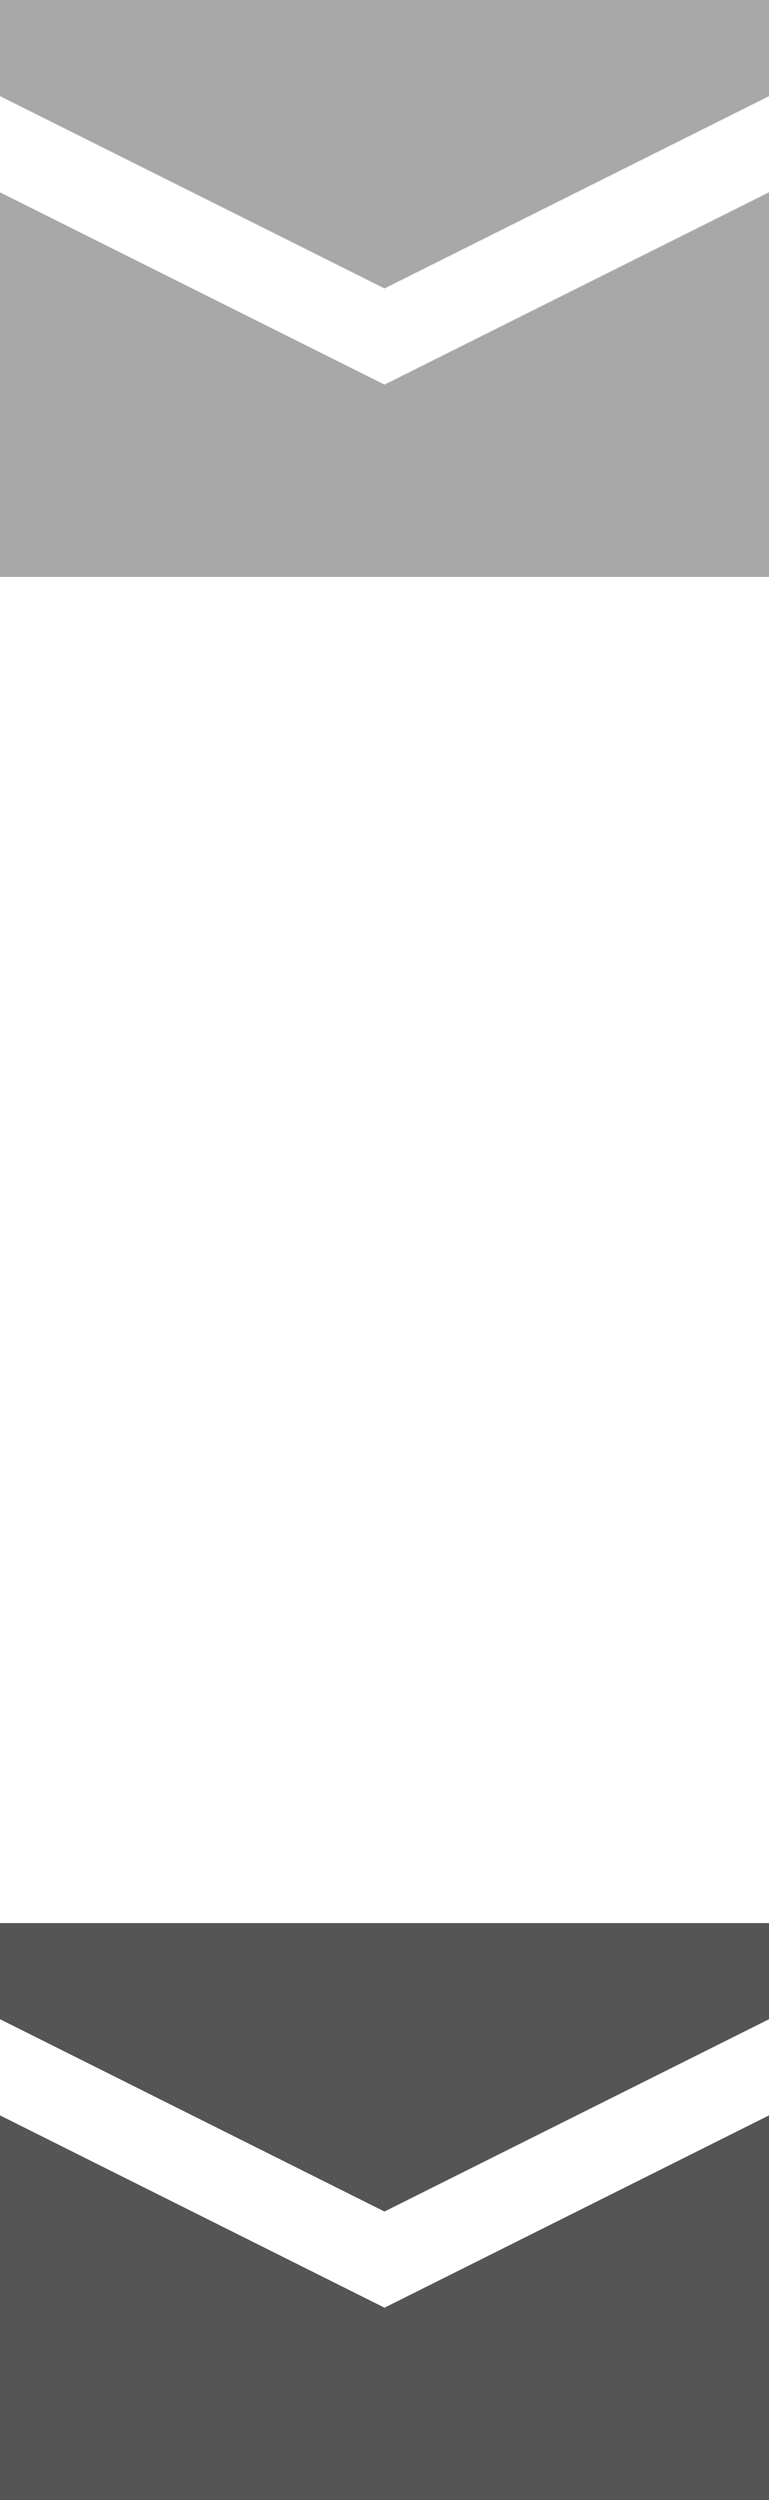
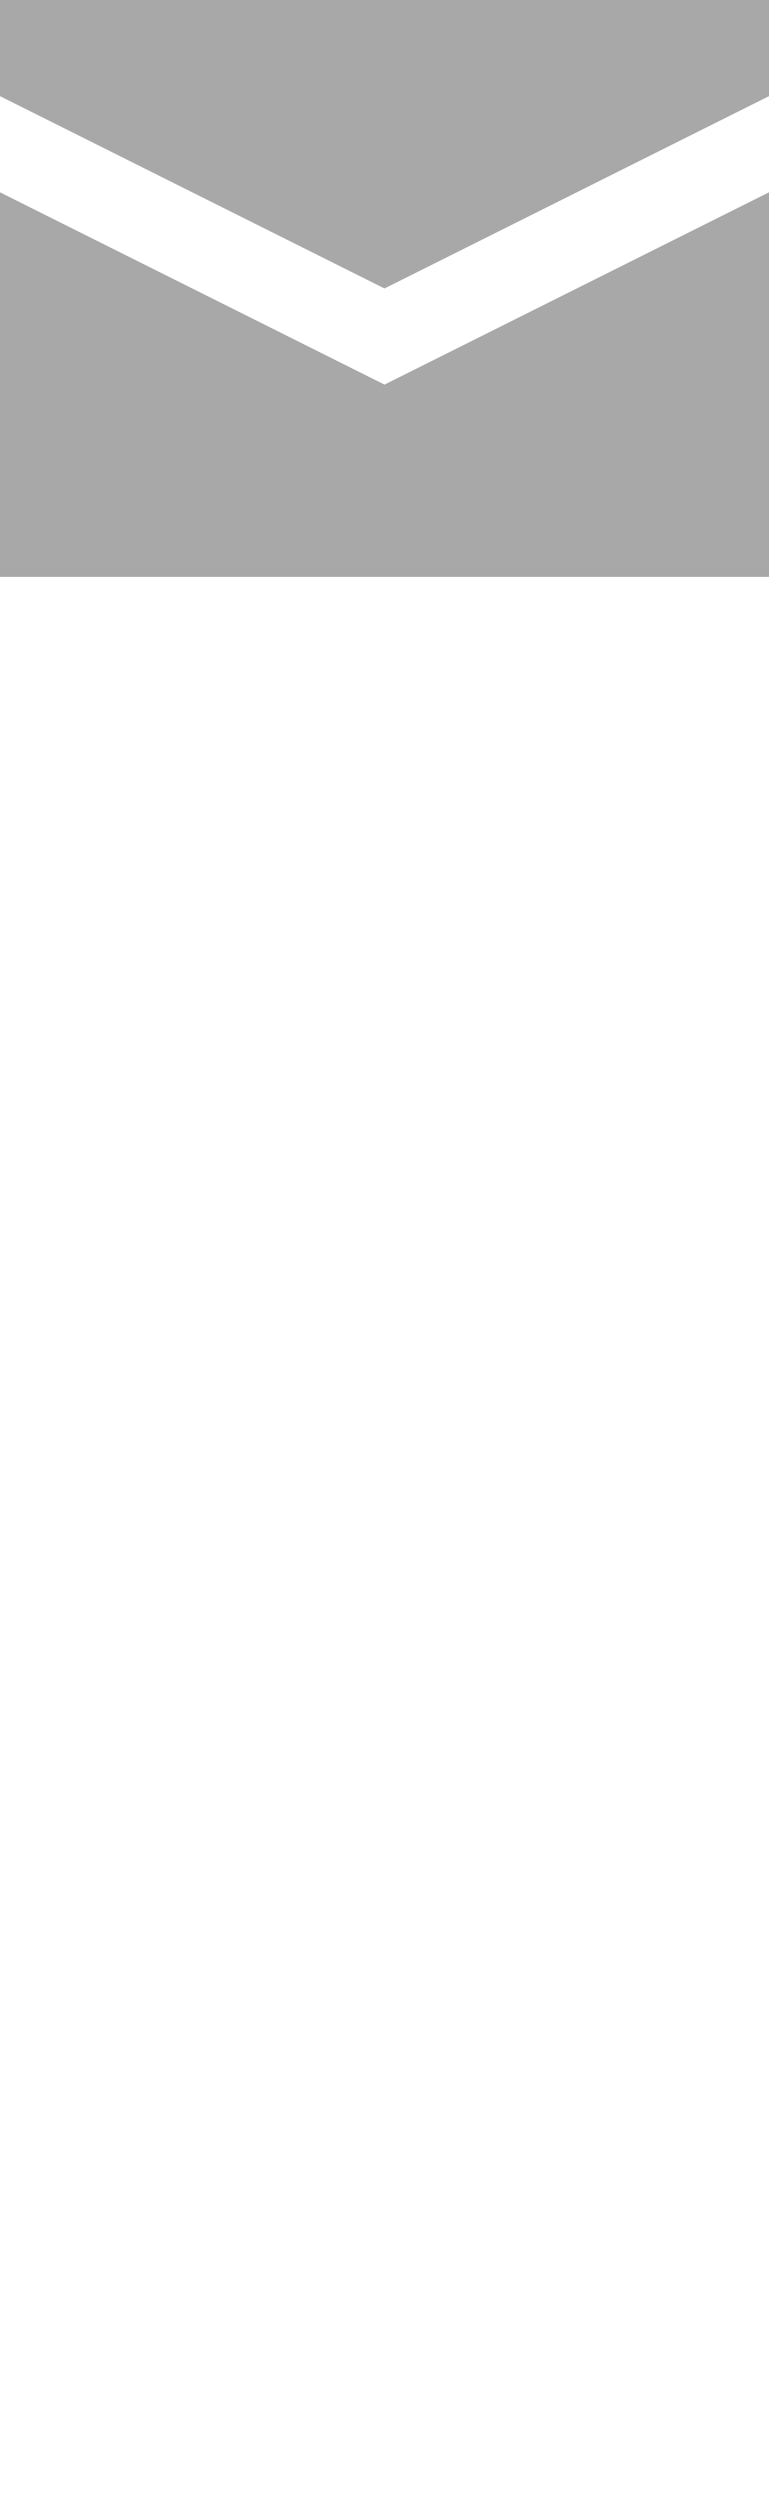
<svg xmlns="http://www.w3.org/2000/svg" version="1.1" id="Capa_1" x="0px" y="0px" width="16px" height="52px" viewBox="0 0 16 52" enable-background="new 0 0 16 52" xml:space="preserve">
  <path fill="#A8A8A8" d="M0,0v2l8,4l8-4V0H0z M0,4v8h16V4L8,8L0,4z" />
-   <path fill="#565555" d="M0,40v2l8,4l8-4v-2H0z M0,44v8h16v-8l-8,4L0,44z" />
</svg>